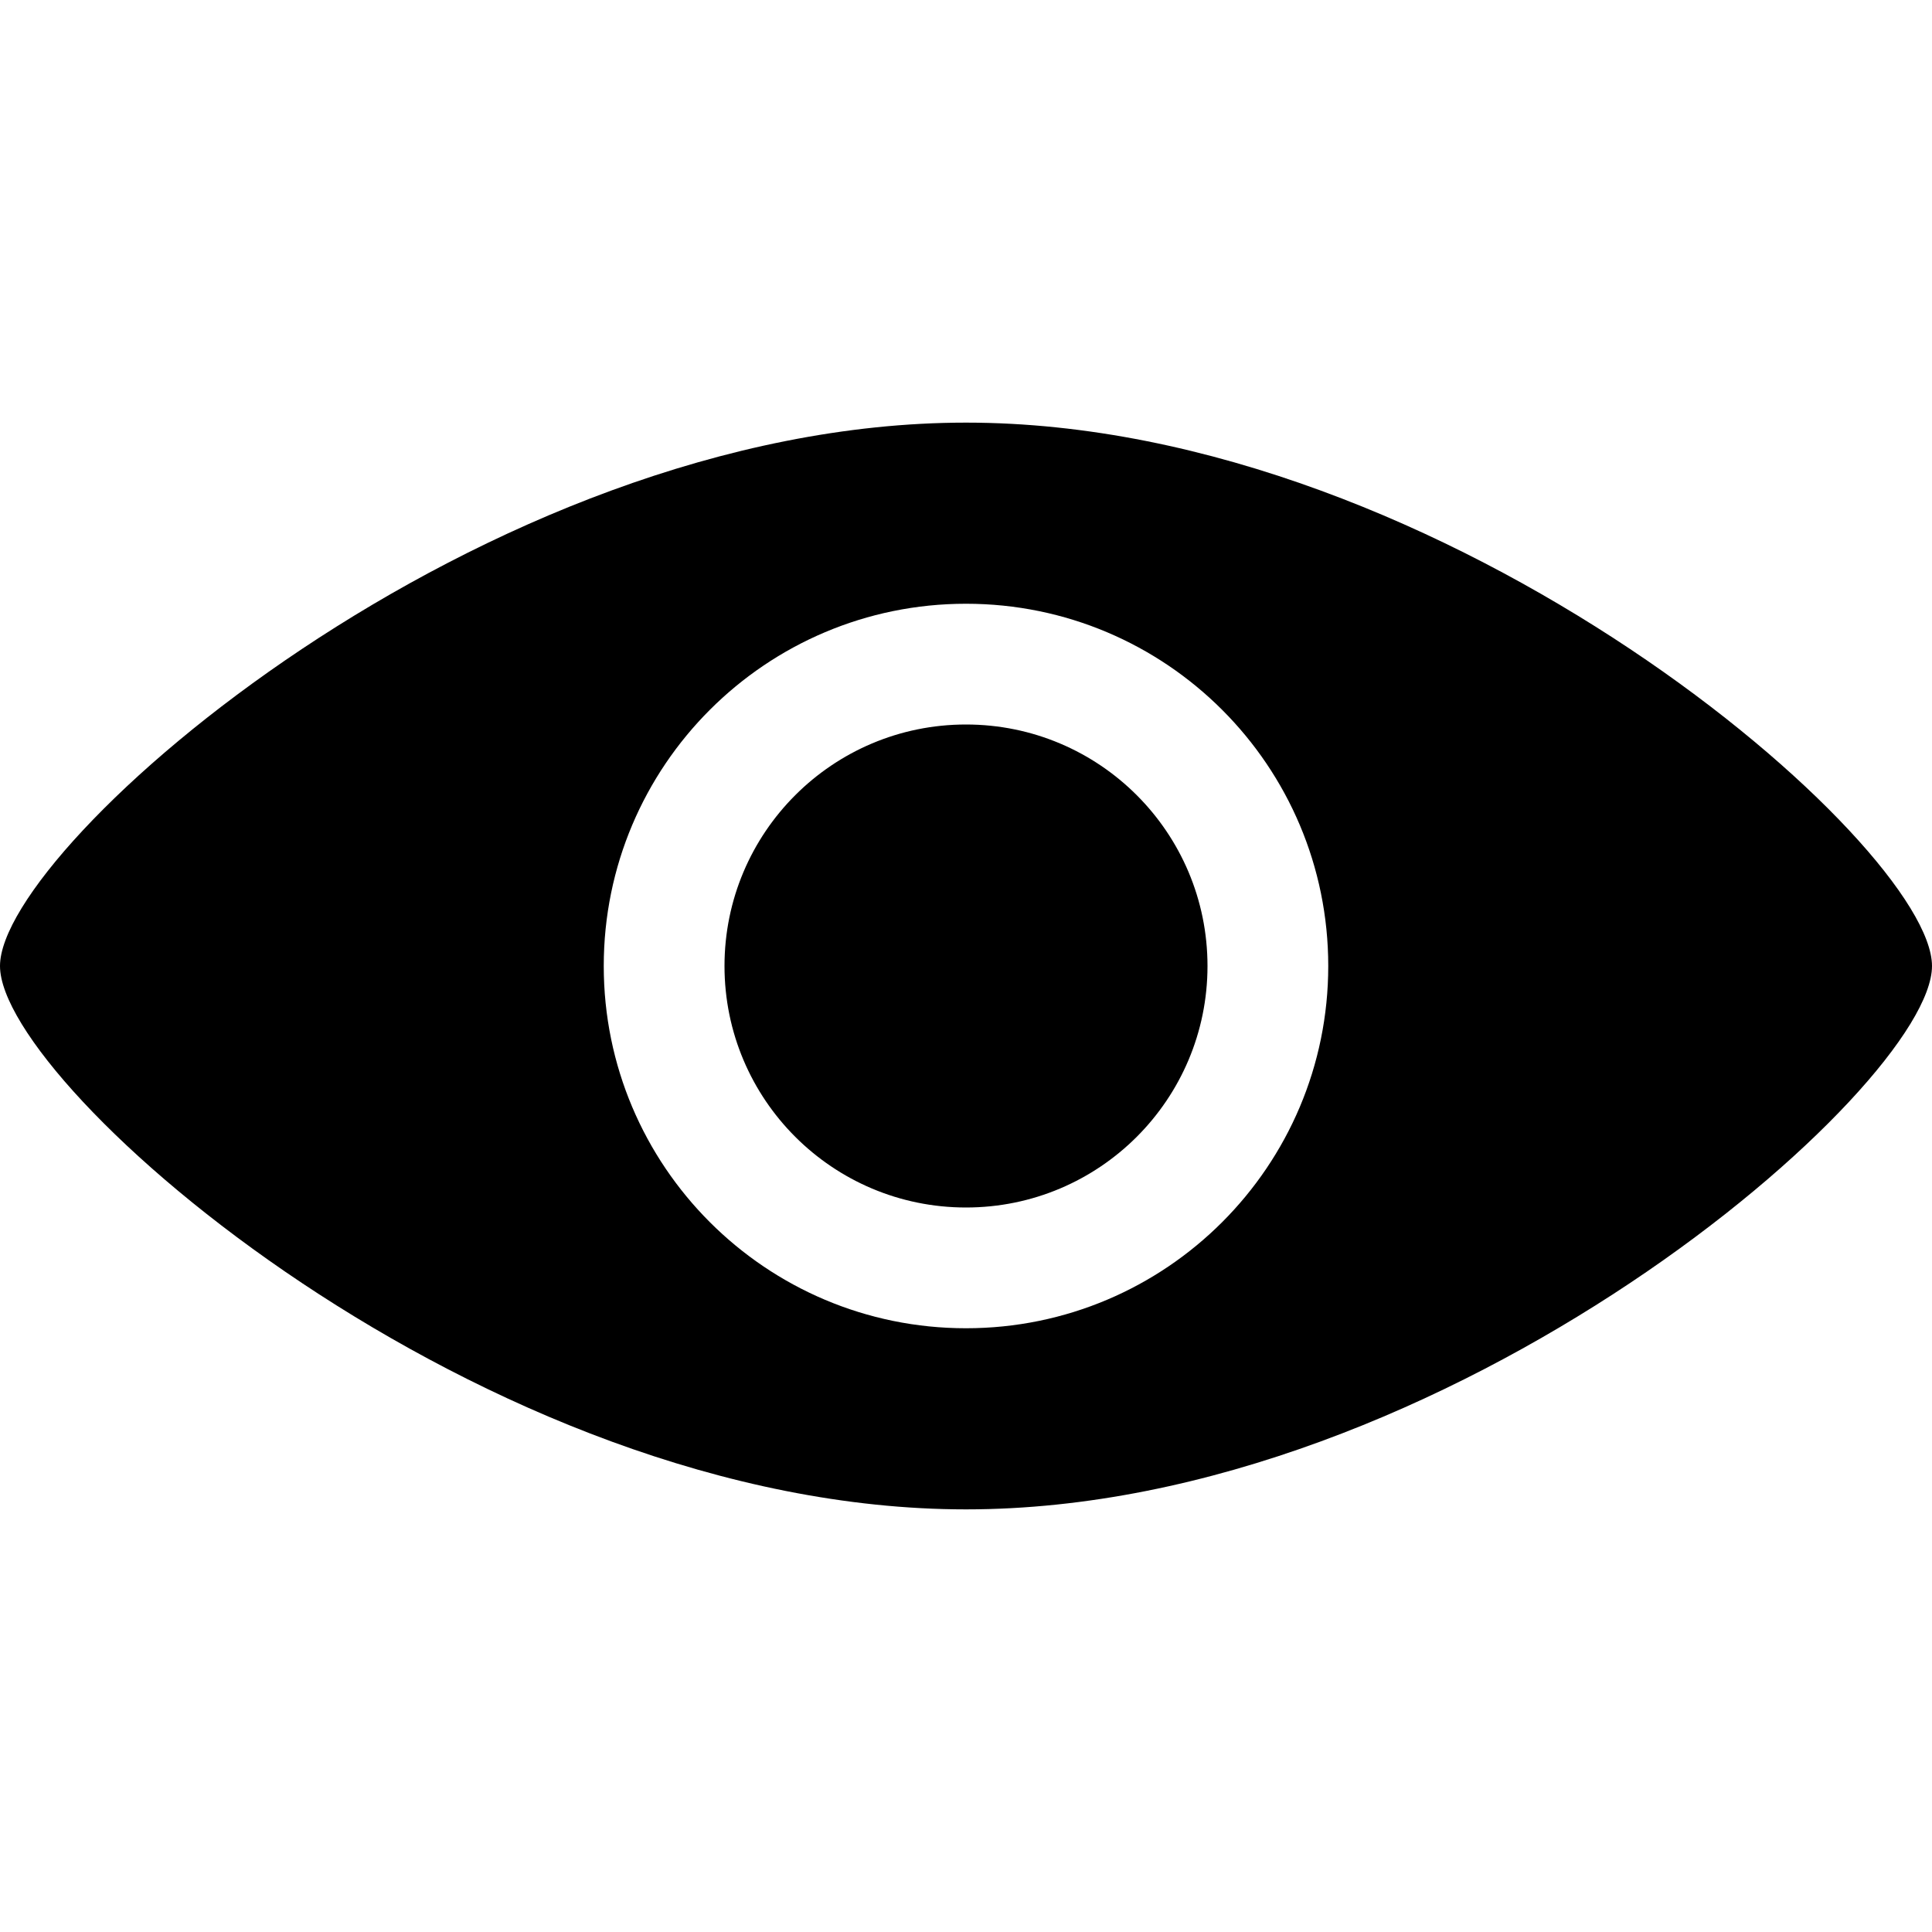
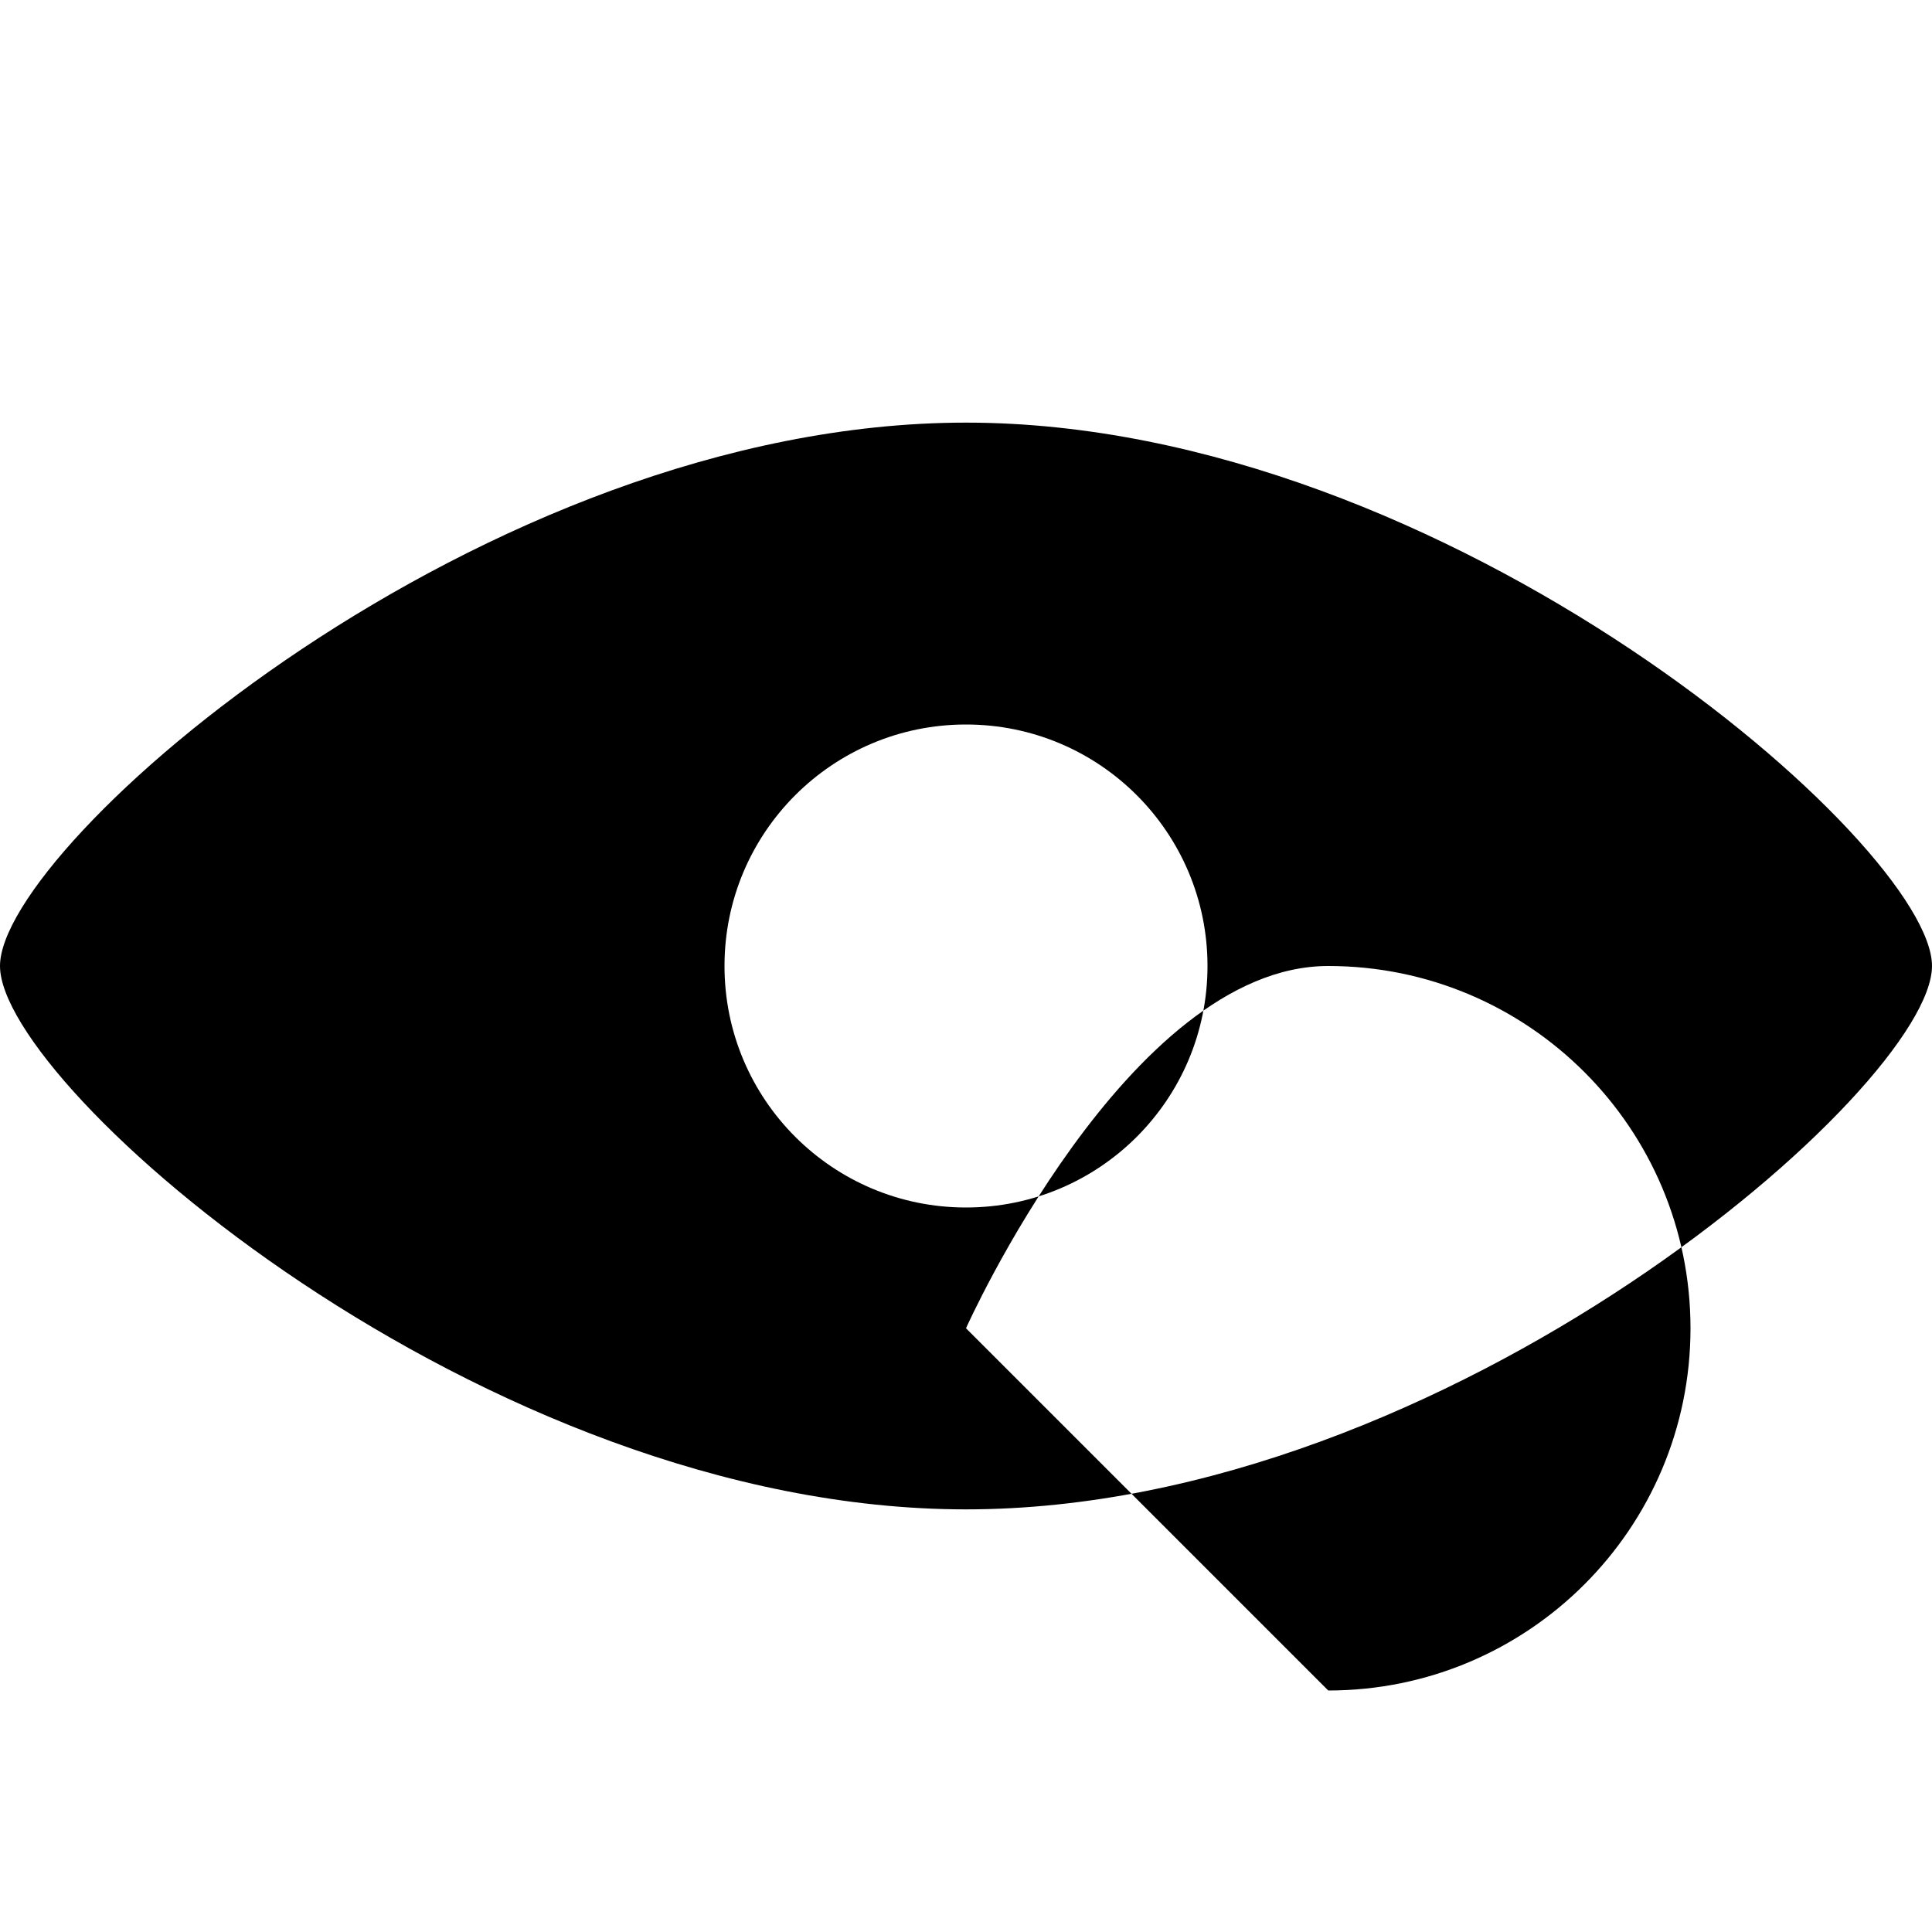
<svg xmlns="http://www.w3.org/2000/svg" version="1.1" width="16" height="16" viewBox="0 0 16 16">
  <title>eye2</title>
-   <path d="M8 3.5c-4 0-8 3.5-8 4.5v0c0 1 4 4.5 8 4.5s8-3.5 8-4.5v0c-0-1-4-4.5-8-4.5zM8 11c-1.657 0-3-1.343-3-3s1.343-3 3-3c1.657 0 3 1.343 3 3s-1.343 3-3 3zM6 8c0-1.105 0.895-2 2-2s2 0.895 2 2c0 1.105-0.895 2-2 2s-2-0.895-2-2z" />
+   <path d="M8 3.5c-4 0-8 3.5-8 4.5v0c0 1 4 4.5 8 4.5s8-3.5 8-4.5v0c-0-1-4-4.5-8-4.5zM8 11s1.343-3 3-3c1.657 0 3 1.343 3 3s-1.343 3-3 3zM6 8c0-1.105 0.895-2 2-2s2 0.895 2 2c0 1.105-0.895 2-2 2s-2-0.895-2-2z" />
</svg>